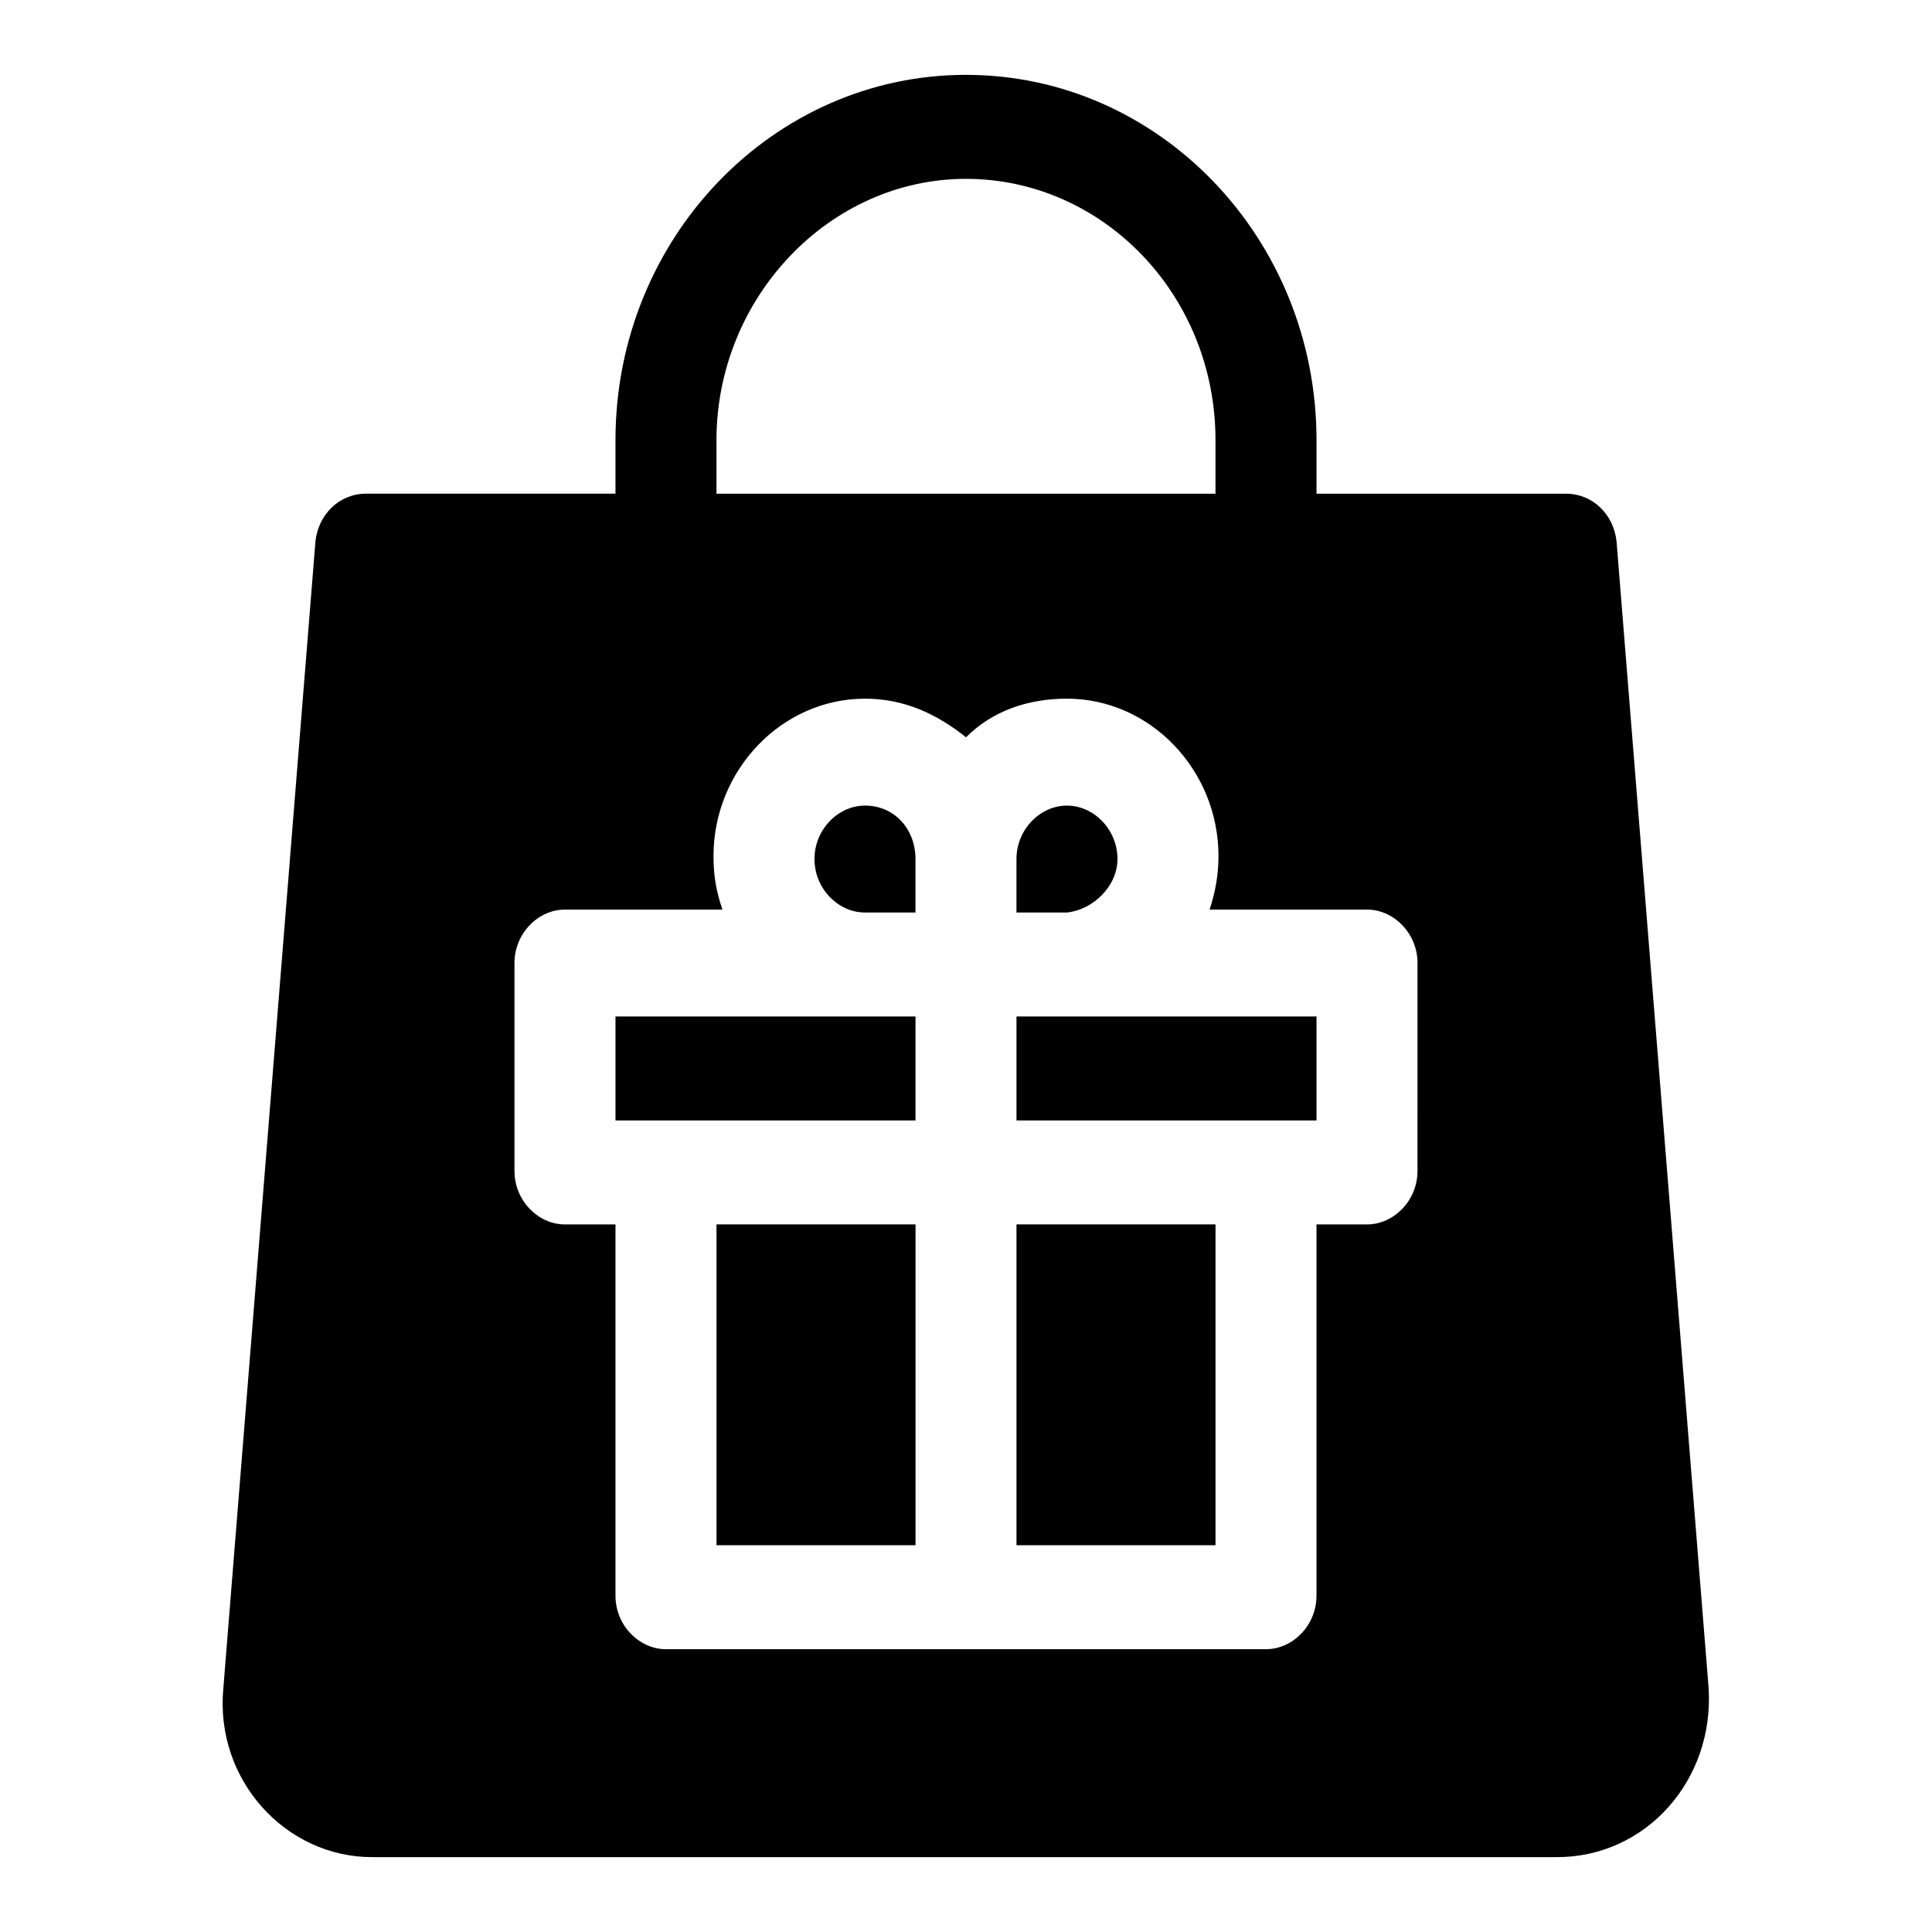
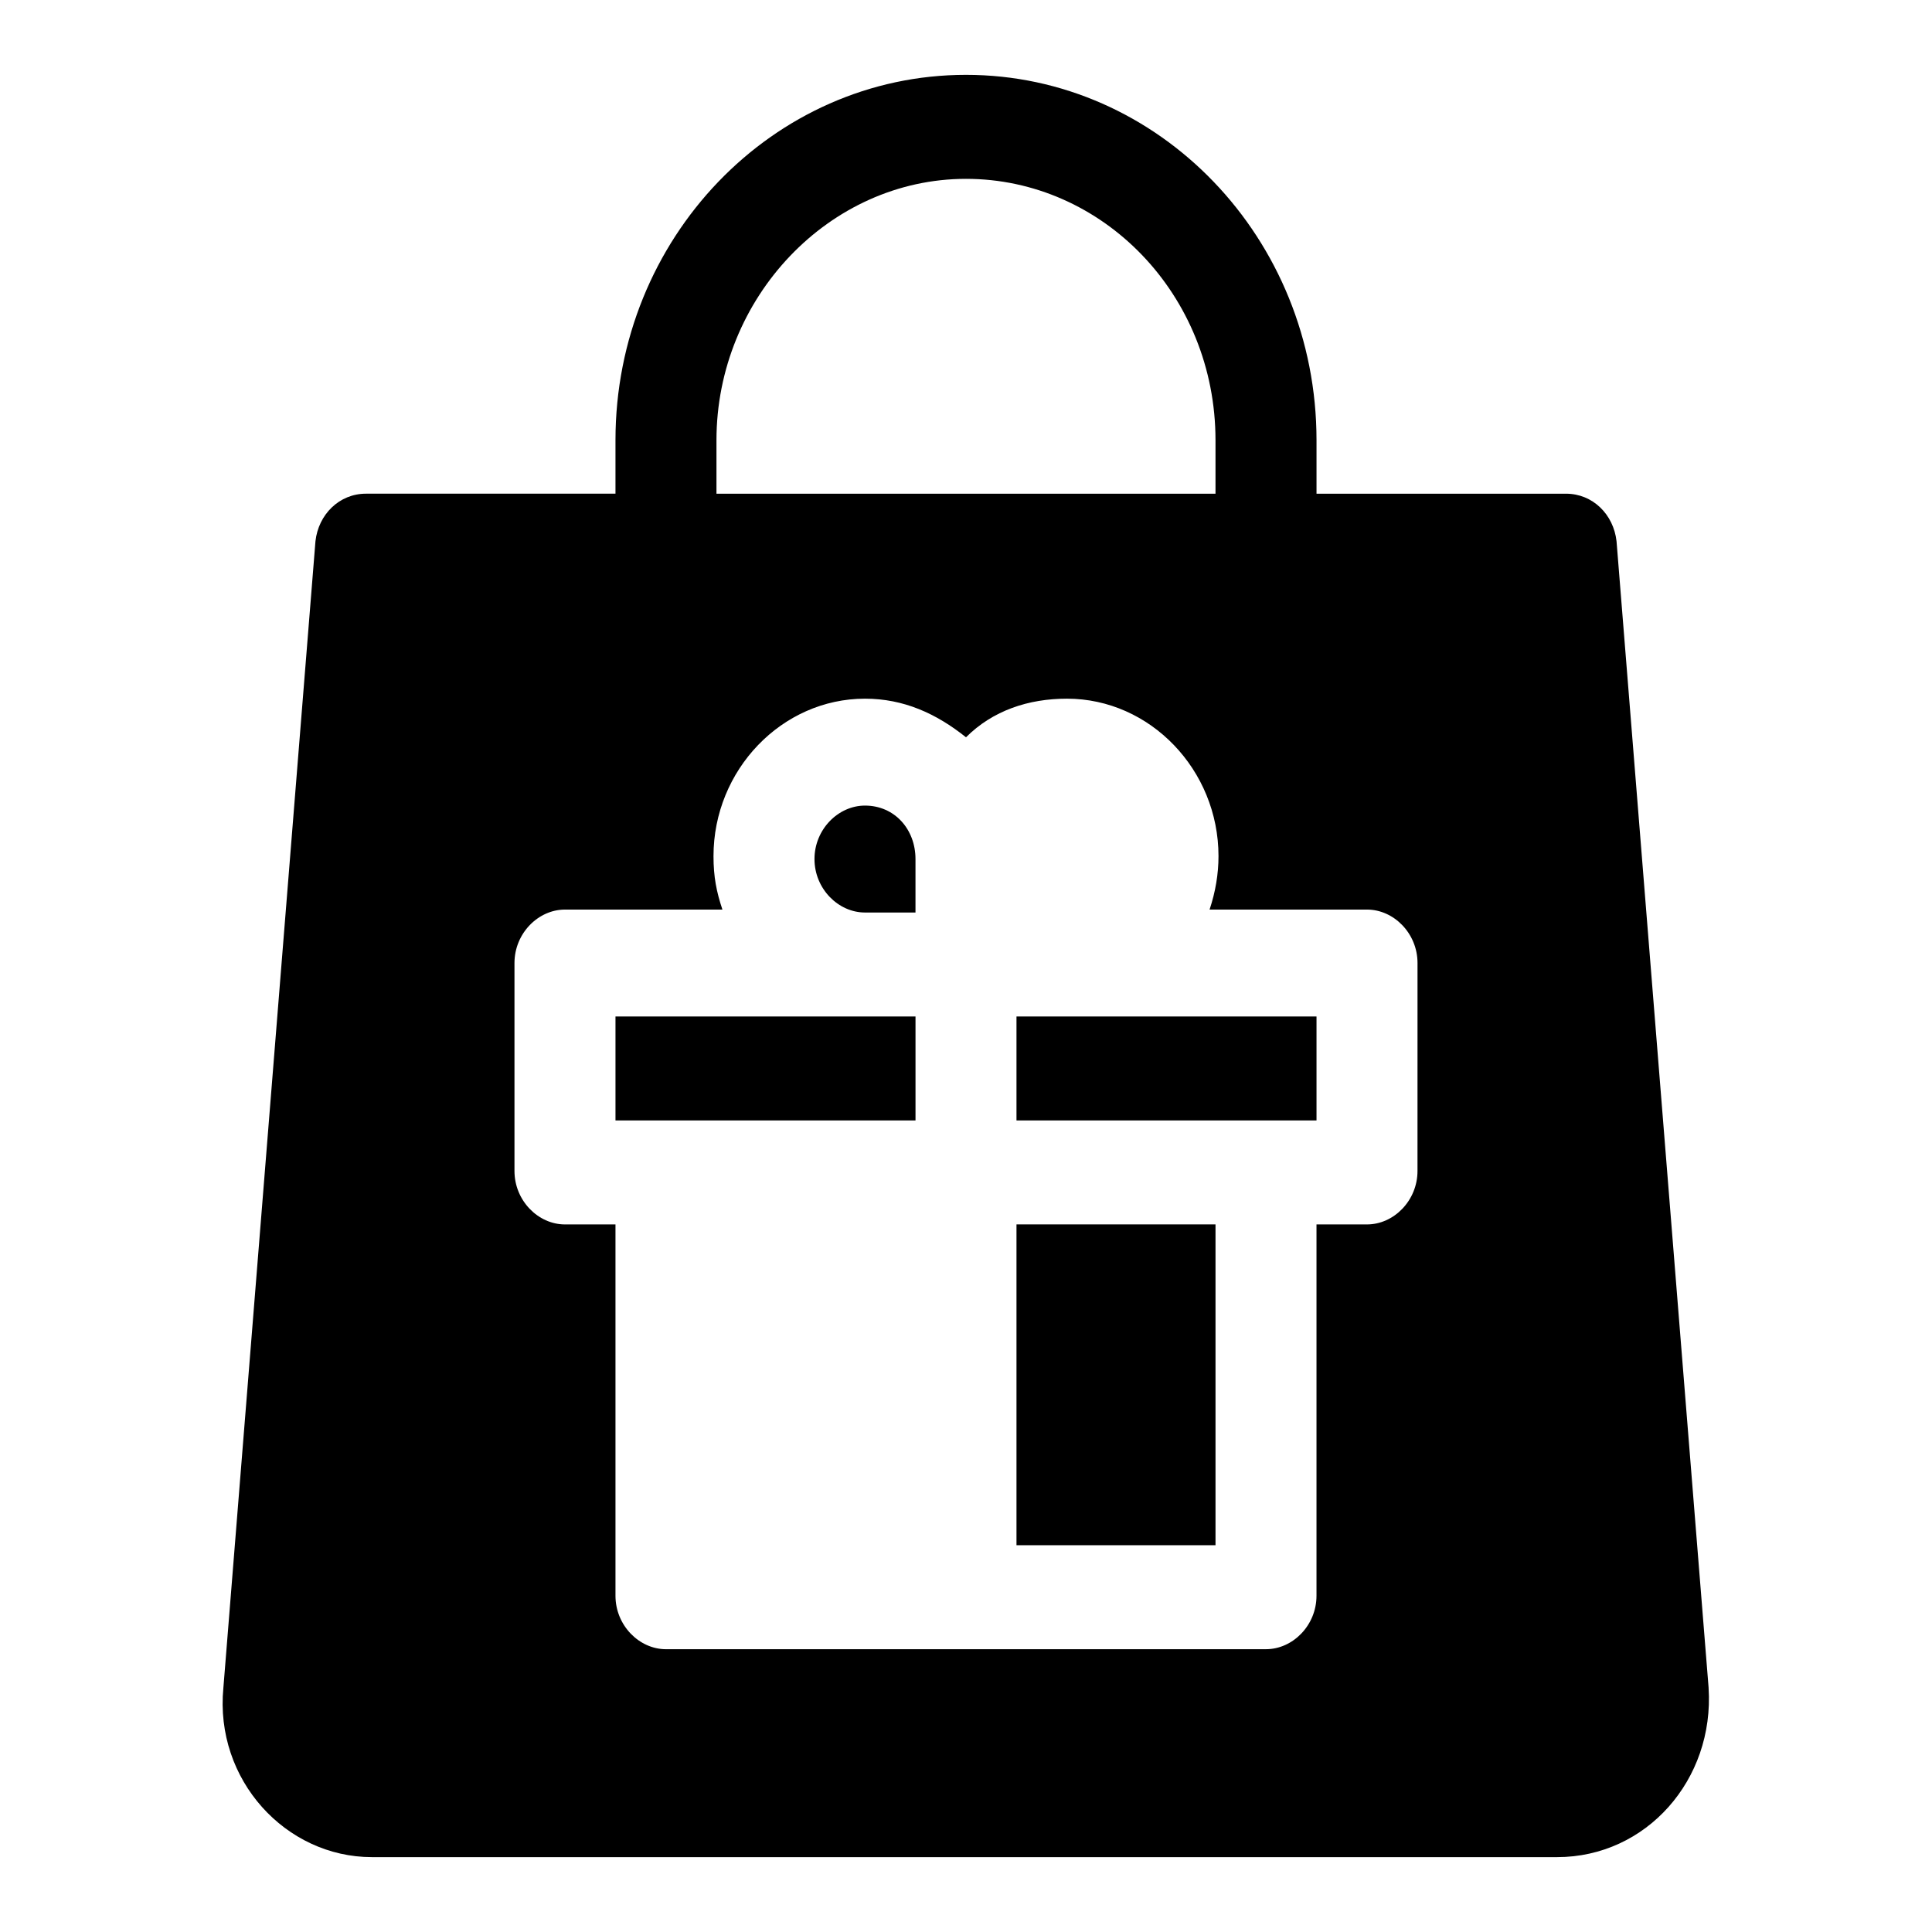
<svg xmlns="http://www.w3.org/2000/svg" fill="#000000" width="800px" height="800px" version="1.1" viewBox="144 144 512 512">
  <g>
-     <path d="m440.14 371.66c0-7.871-6.297-14.168-13.383-14.168-7.086 0-13.383 6.297-13.383 14.168v14.168h13.383c7.086-0.785 13.383-7.086 13.383-14.168z" />
    <path d="m373.23 357.49c-7.086 0-13.383 6.297-13.383 14.168s6.297 14.168 13.383 14.168h13.383v-14.168c0-7.867-5.512-14.168-13.383-14.168z" />
-     <path d="m333.88 468.48h52.742v85.02h-52.742z" />
    <path d="m307.11 440.93h79.508v-27.551h-79.508z" />
    <path d="m596.8 591.29-24.402-303.86c-0.789-7.086-6.297-12.594-13.383-12.594h-66.125v-14.168c-0.004-53.535-41.723-96.832-92.891-96.832s-92.891 43.297-92.891 96.828v14.168h-66.125c-7.086 0-12.594 5.512-13.383 12.594l-24.402 303.86c-2.363 24.402 16.531 44.871 39.359 44.871h314.09c23.617 0 41.723-20.469 40.148-44.871zm-262.93-330.62c0-37.785 29.914-69.273 66.125-69.273s66.125 30.699 66.125 69.273v14.168h-132.25zm185.78 193.65c0 7.871-6.297 14.168-13.383 14.168h-13.383v98.398c0 7.871-6.297 14.168-13.383 14.168l-159.01 0.004c-7.086 0-13.383-6.297-13.383-14.168v-98.402h-13.383c-7.086 0-13.383-6.297-13.383-14.168v-55.105c0-7.871 6.297-14.168 13.383-14.168h41.723c-1.574-4.723-2.363-8.66-2.363-14.168 0-22.828 18.105-41.723 40.148-41.723 10.234 0 18.895 3.938 26.766 10.234 7.086-7.086 16.531-10.234 26.766-10.234 22.043 0 40.148 18.895 40.148 41.723 0 4.723-0.789 9.445-2.363 14.168h41.723c7.086 0 13.383 6.297 13.383 14.168z" />
    <path d="m413.38 468.48h52.742v85.02h-52.742z" />
    <path d="m413.38 440.93h79.508v-27.551h-79.508z" />
  </g>
</svg>